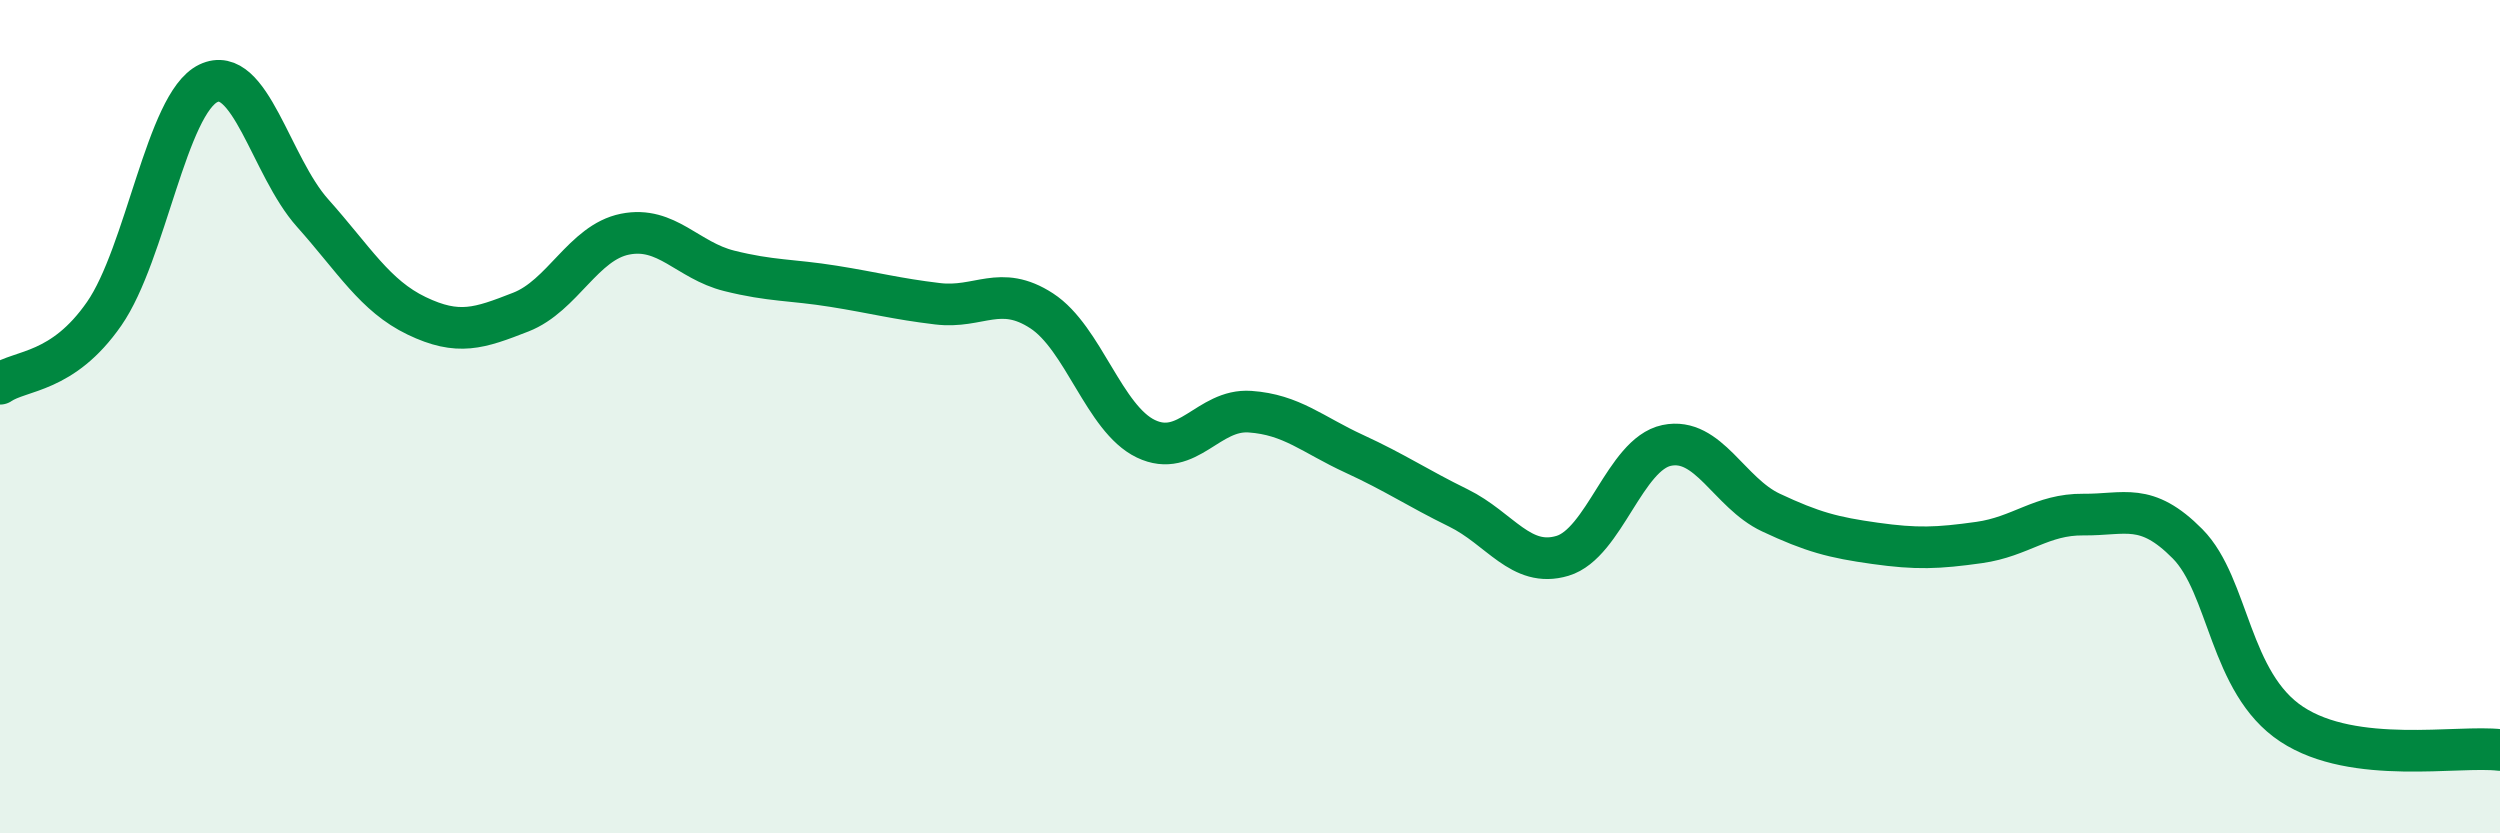
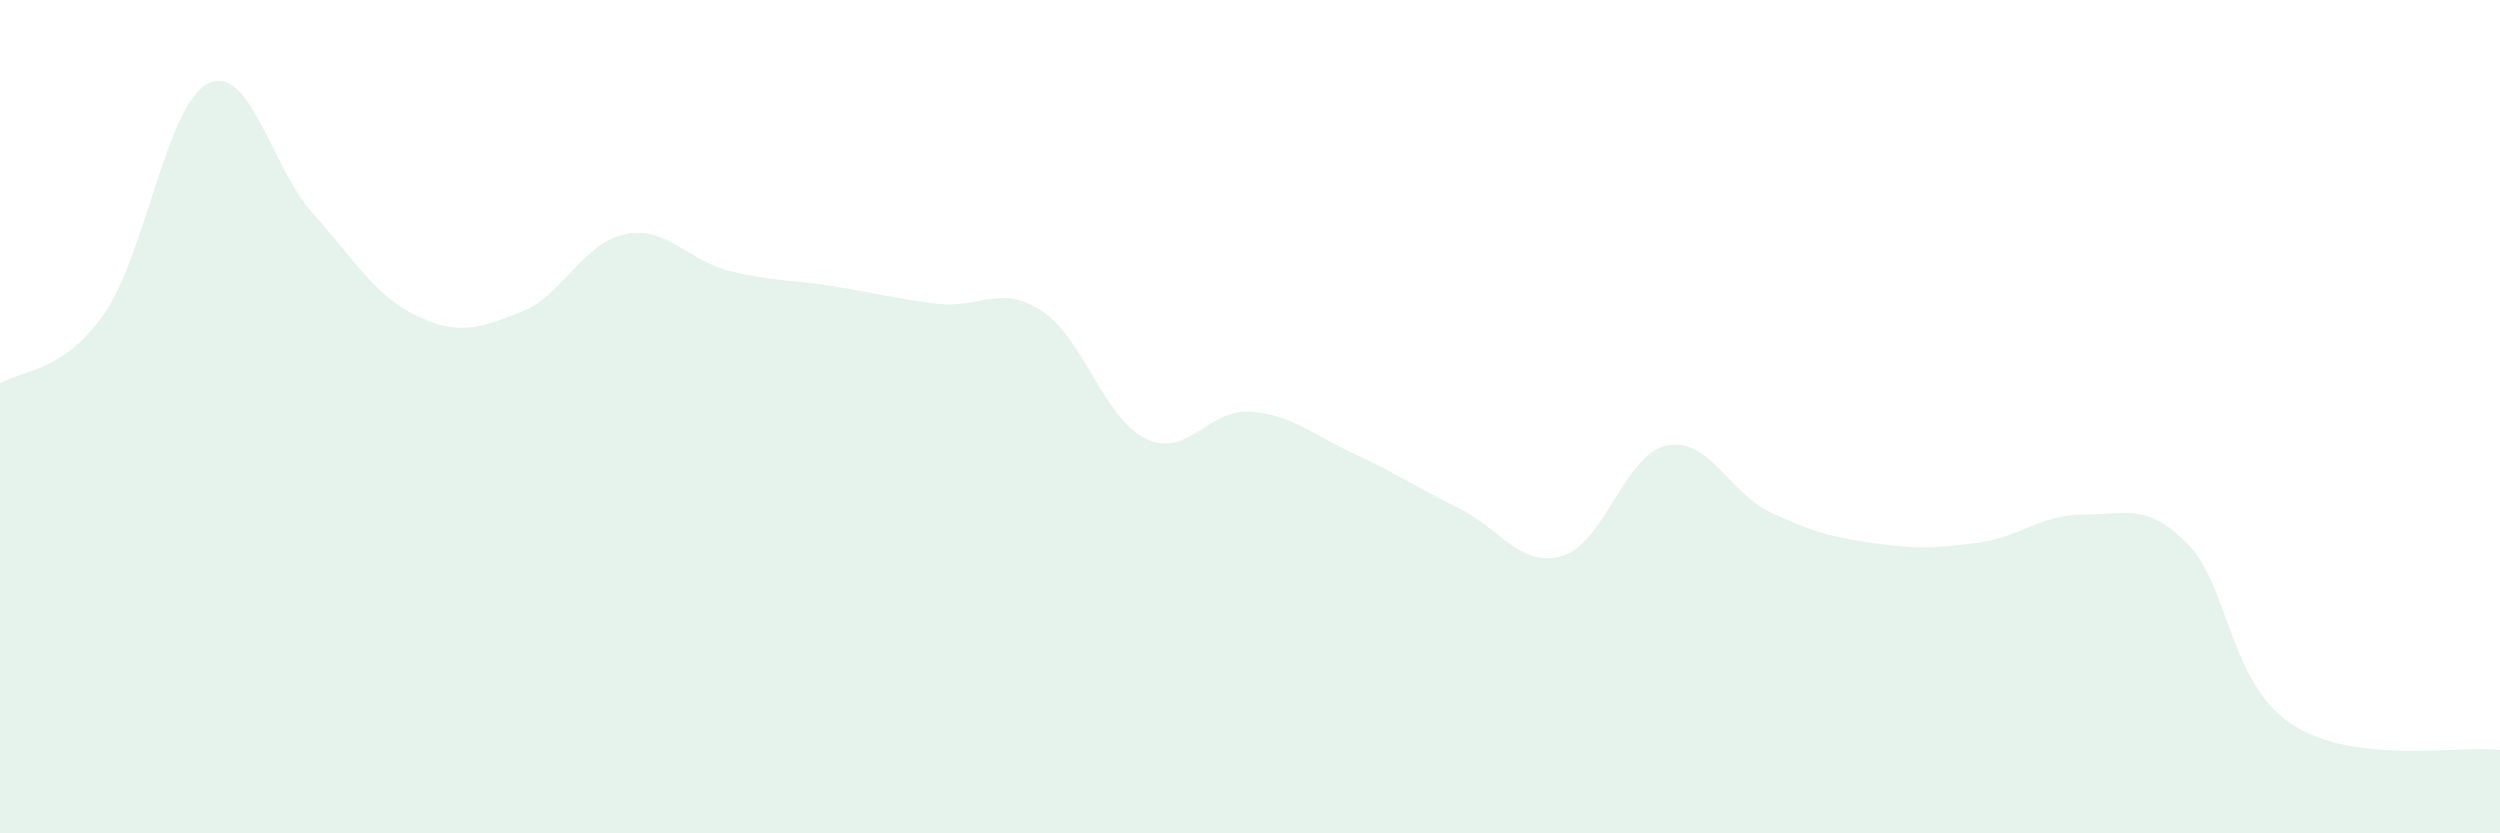
<svg xmlns="http://www.w3.org/2000/svg" width="60" height="20" viewBox="0 0 60 20">
  <path d="M 0,9.21 C 0.5,8.87 1.5,8.97 2.5,7.53 C 3.5,6.09 4,2.48 5,2 C 6,1.52 6.5,3.99 7.5,5.11 C 8.5,6.23 9,7.1 10,7.58 C 11,8.06 11.5,7.88 12.5,7.49 C 13.5,7.1 14,5.82 15,5.62 C 16,5.42 16.5,6.25 17.5,6.5 C 18.5,6.75 19,6.71 20,6.87 C 21,7.03 21.5,7.17 22.5,7.29 C 23.5,7.41 24,6.81 25,7.46 C 26,8.11 26.5,10.05 27.5,10.53 C 28.5,11.01 29,9.81 30,9.88 C 31,9.95 31.5,10.43 32.5,10.89 C 33.5,11.35 34,11.7 35,12.19 C 36,12.68 36.5,13.64 37.5,13.34 C 38.5,13.04 39,10.9 40,10.69 C 41,10.48 41.5,11.83 42.5,12.3 C 43.5,12.77 44,12.9 45,13.04 C 46,13.18 46.5,13.16 47.5,13.02 C 48.5,12.88 49,12.34 50,12.35 C 51,12.36 51.5,12.04 52.5,13.05 C 53.5,14.06 53.5,16.39 55,17.38 C 56.5,18.37 59,17.88 60,18L60 20L0 20Z" fill="#008740" opacity="0.1" stroke-linecap="round" stroke-linejoin="round" />
-   <path d="M 0,9.21 C 0.5,8.87 1.5,8.97 2.5,7.53 C 3.5,6.09 4,2.48 5,2 C 6,1.52 6.5,3.99 7.5,5.11 C 8.5,6.23 9,7.1 10,7.58 C 11,8.06 11.5,7.88 12.5,7.49 C 13.5,7.1 14,5.82 15,5.62 C 16,5.42 16.5,6.25 17.5,6.5 C 18.5,6.75 19,6.71 20,6.87 C 21,7.03 21.5,7.17 22.5,7.29 C 23.5,7.41 24,6.81 25,7.46 C 26,8.11 26.5,10.05 27.5,10.53 C 28.5,11.01 29,9.81 30,9.88 C 31,9.95 31.5,10.43 32.5,10.89 C 33.5,11.35 34,11.7 35,12.19 C 36,12.68 36.5,13.64 37.5,13.34 C 38.5,13.04 39,10.9 40,10.69 C 41,10.48 41.5,11.83 42.5,12.3 C 43.5,12.77 44,12.9 45,13.04 C 46,13.18 46.5,13.16 47.5,13.02 C 48.5,12.88 49,12.34 50,12.35 C 51,12.36 51.5,12.04 52.5,13.05 C 53.5,14.06 53.5,16.39 55,17.38 C 56.5,18.37 59,17.88 60,18" stroke="#008740" stroke-width="1" fill="none" stroke-linecap="round" stroke-linejoin="round" />
</svg>